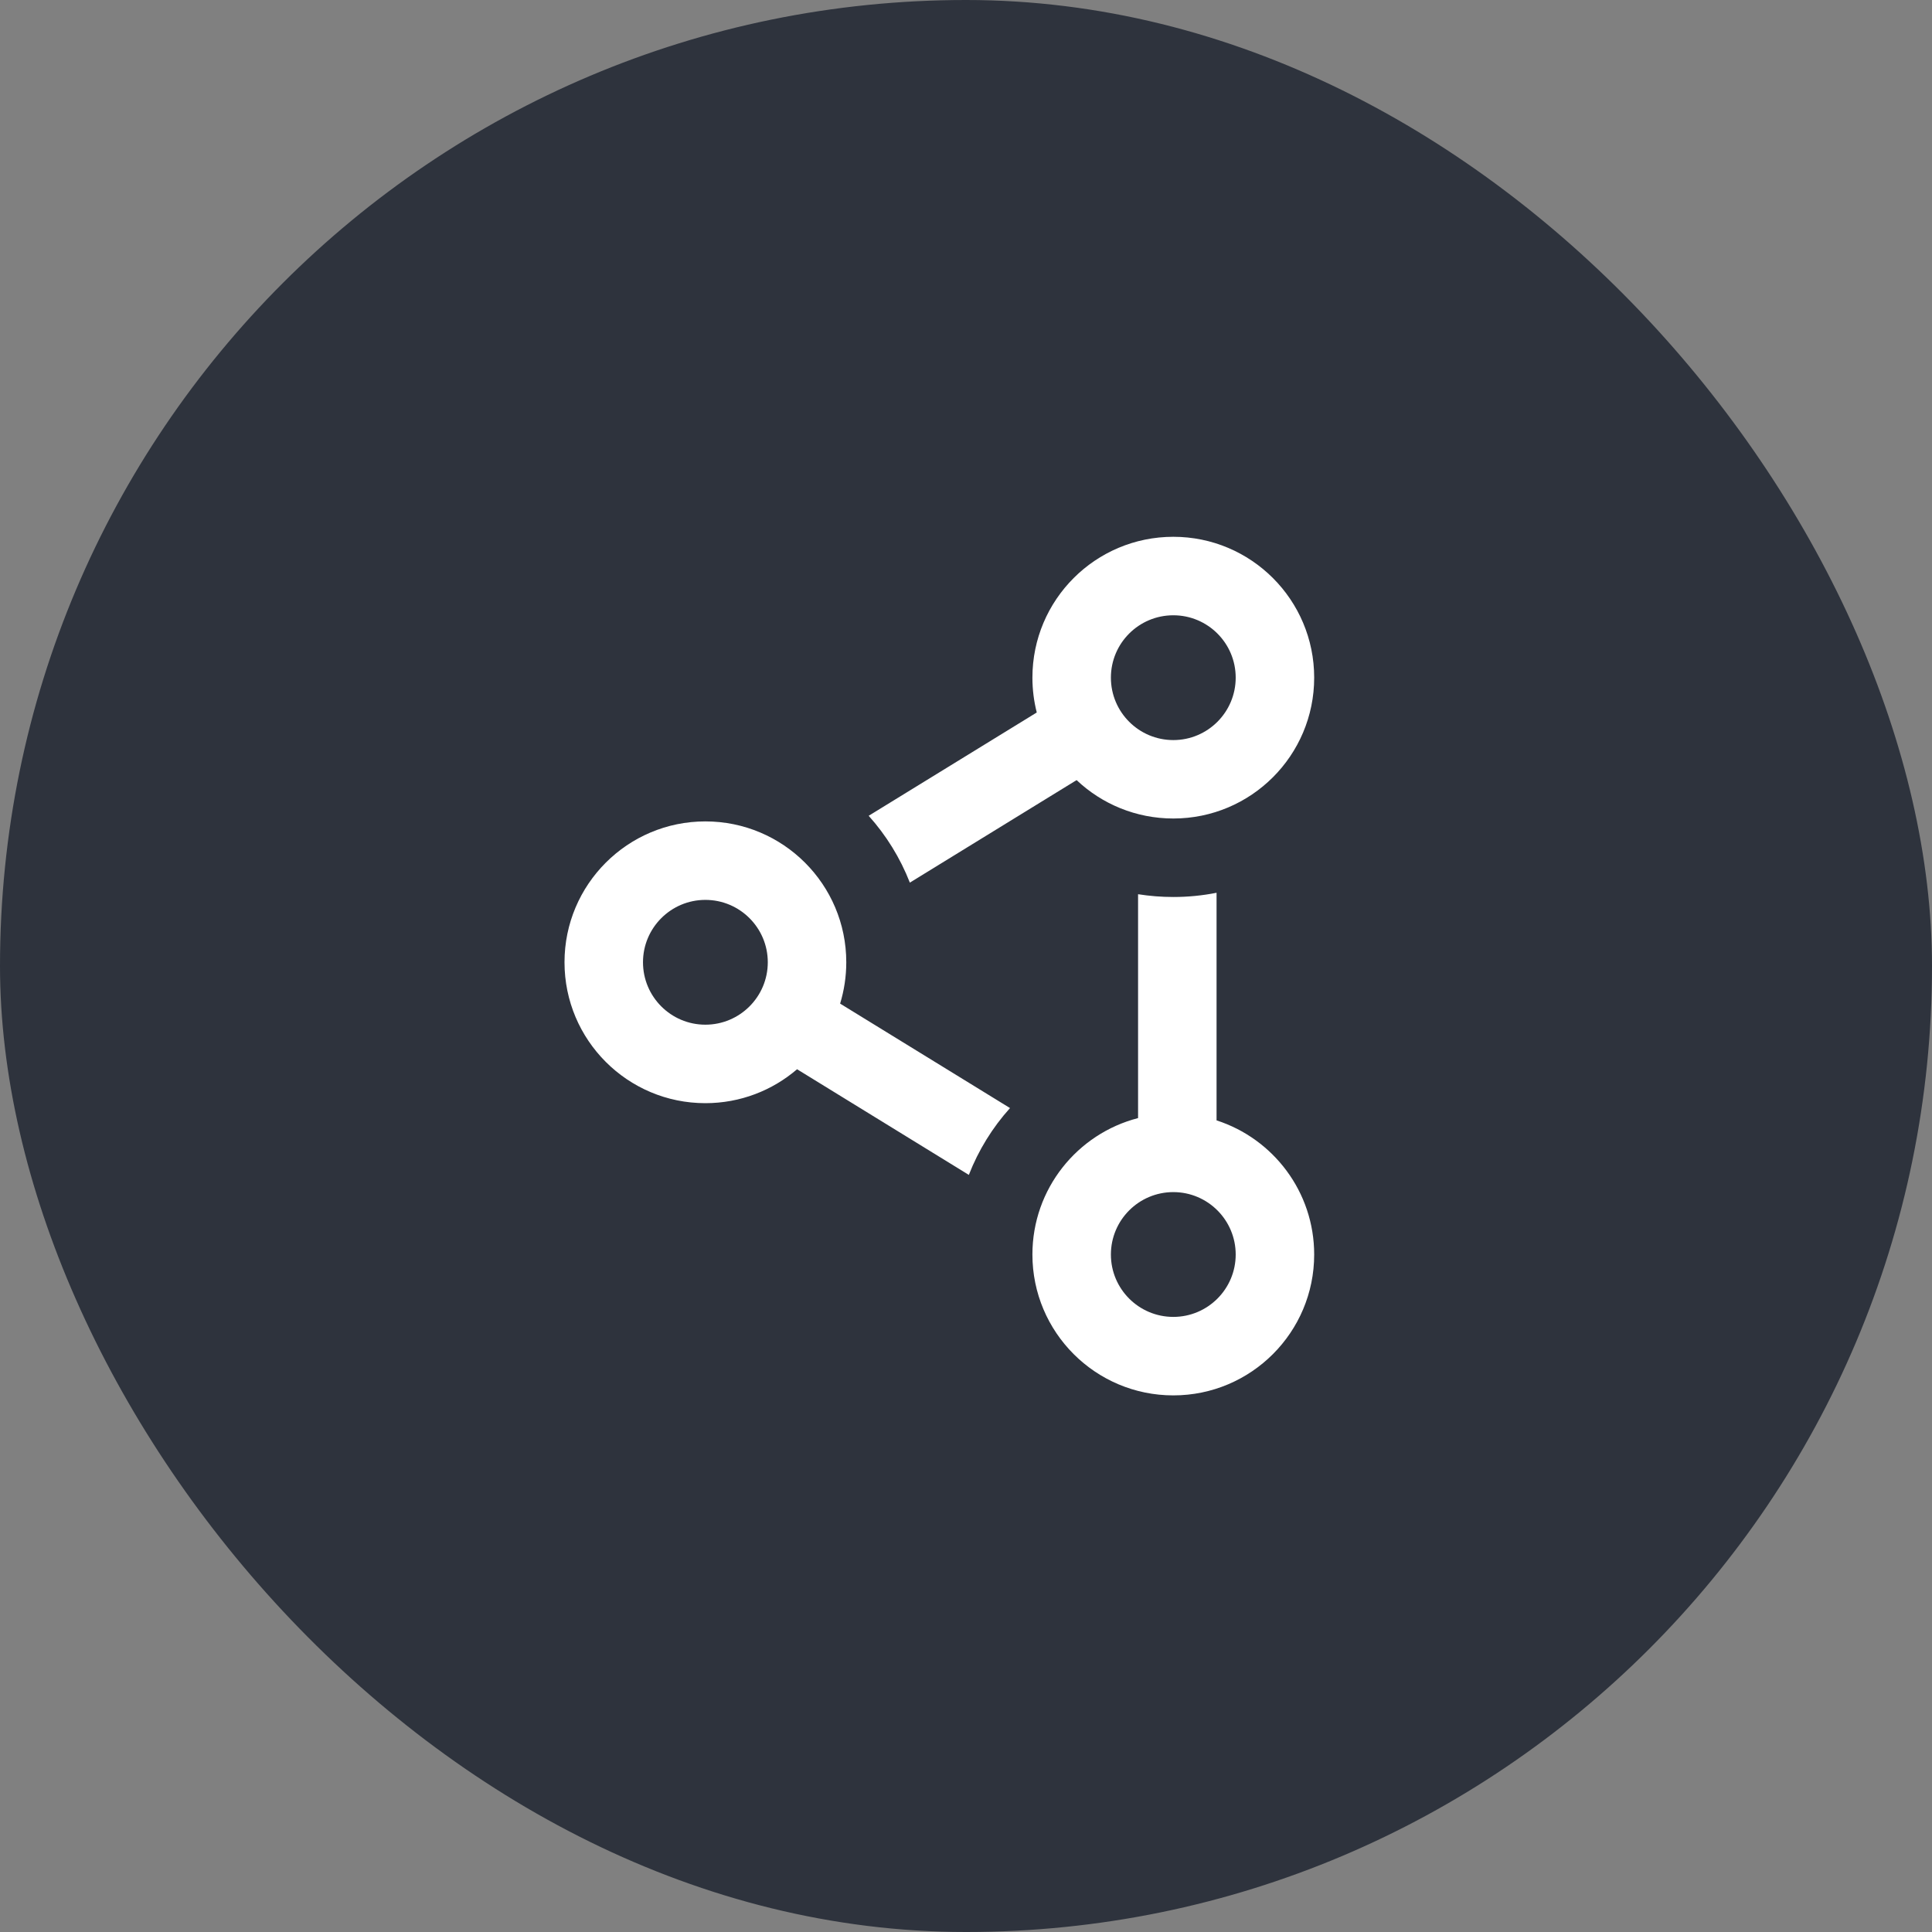
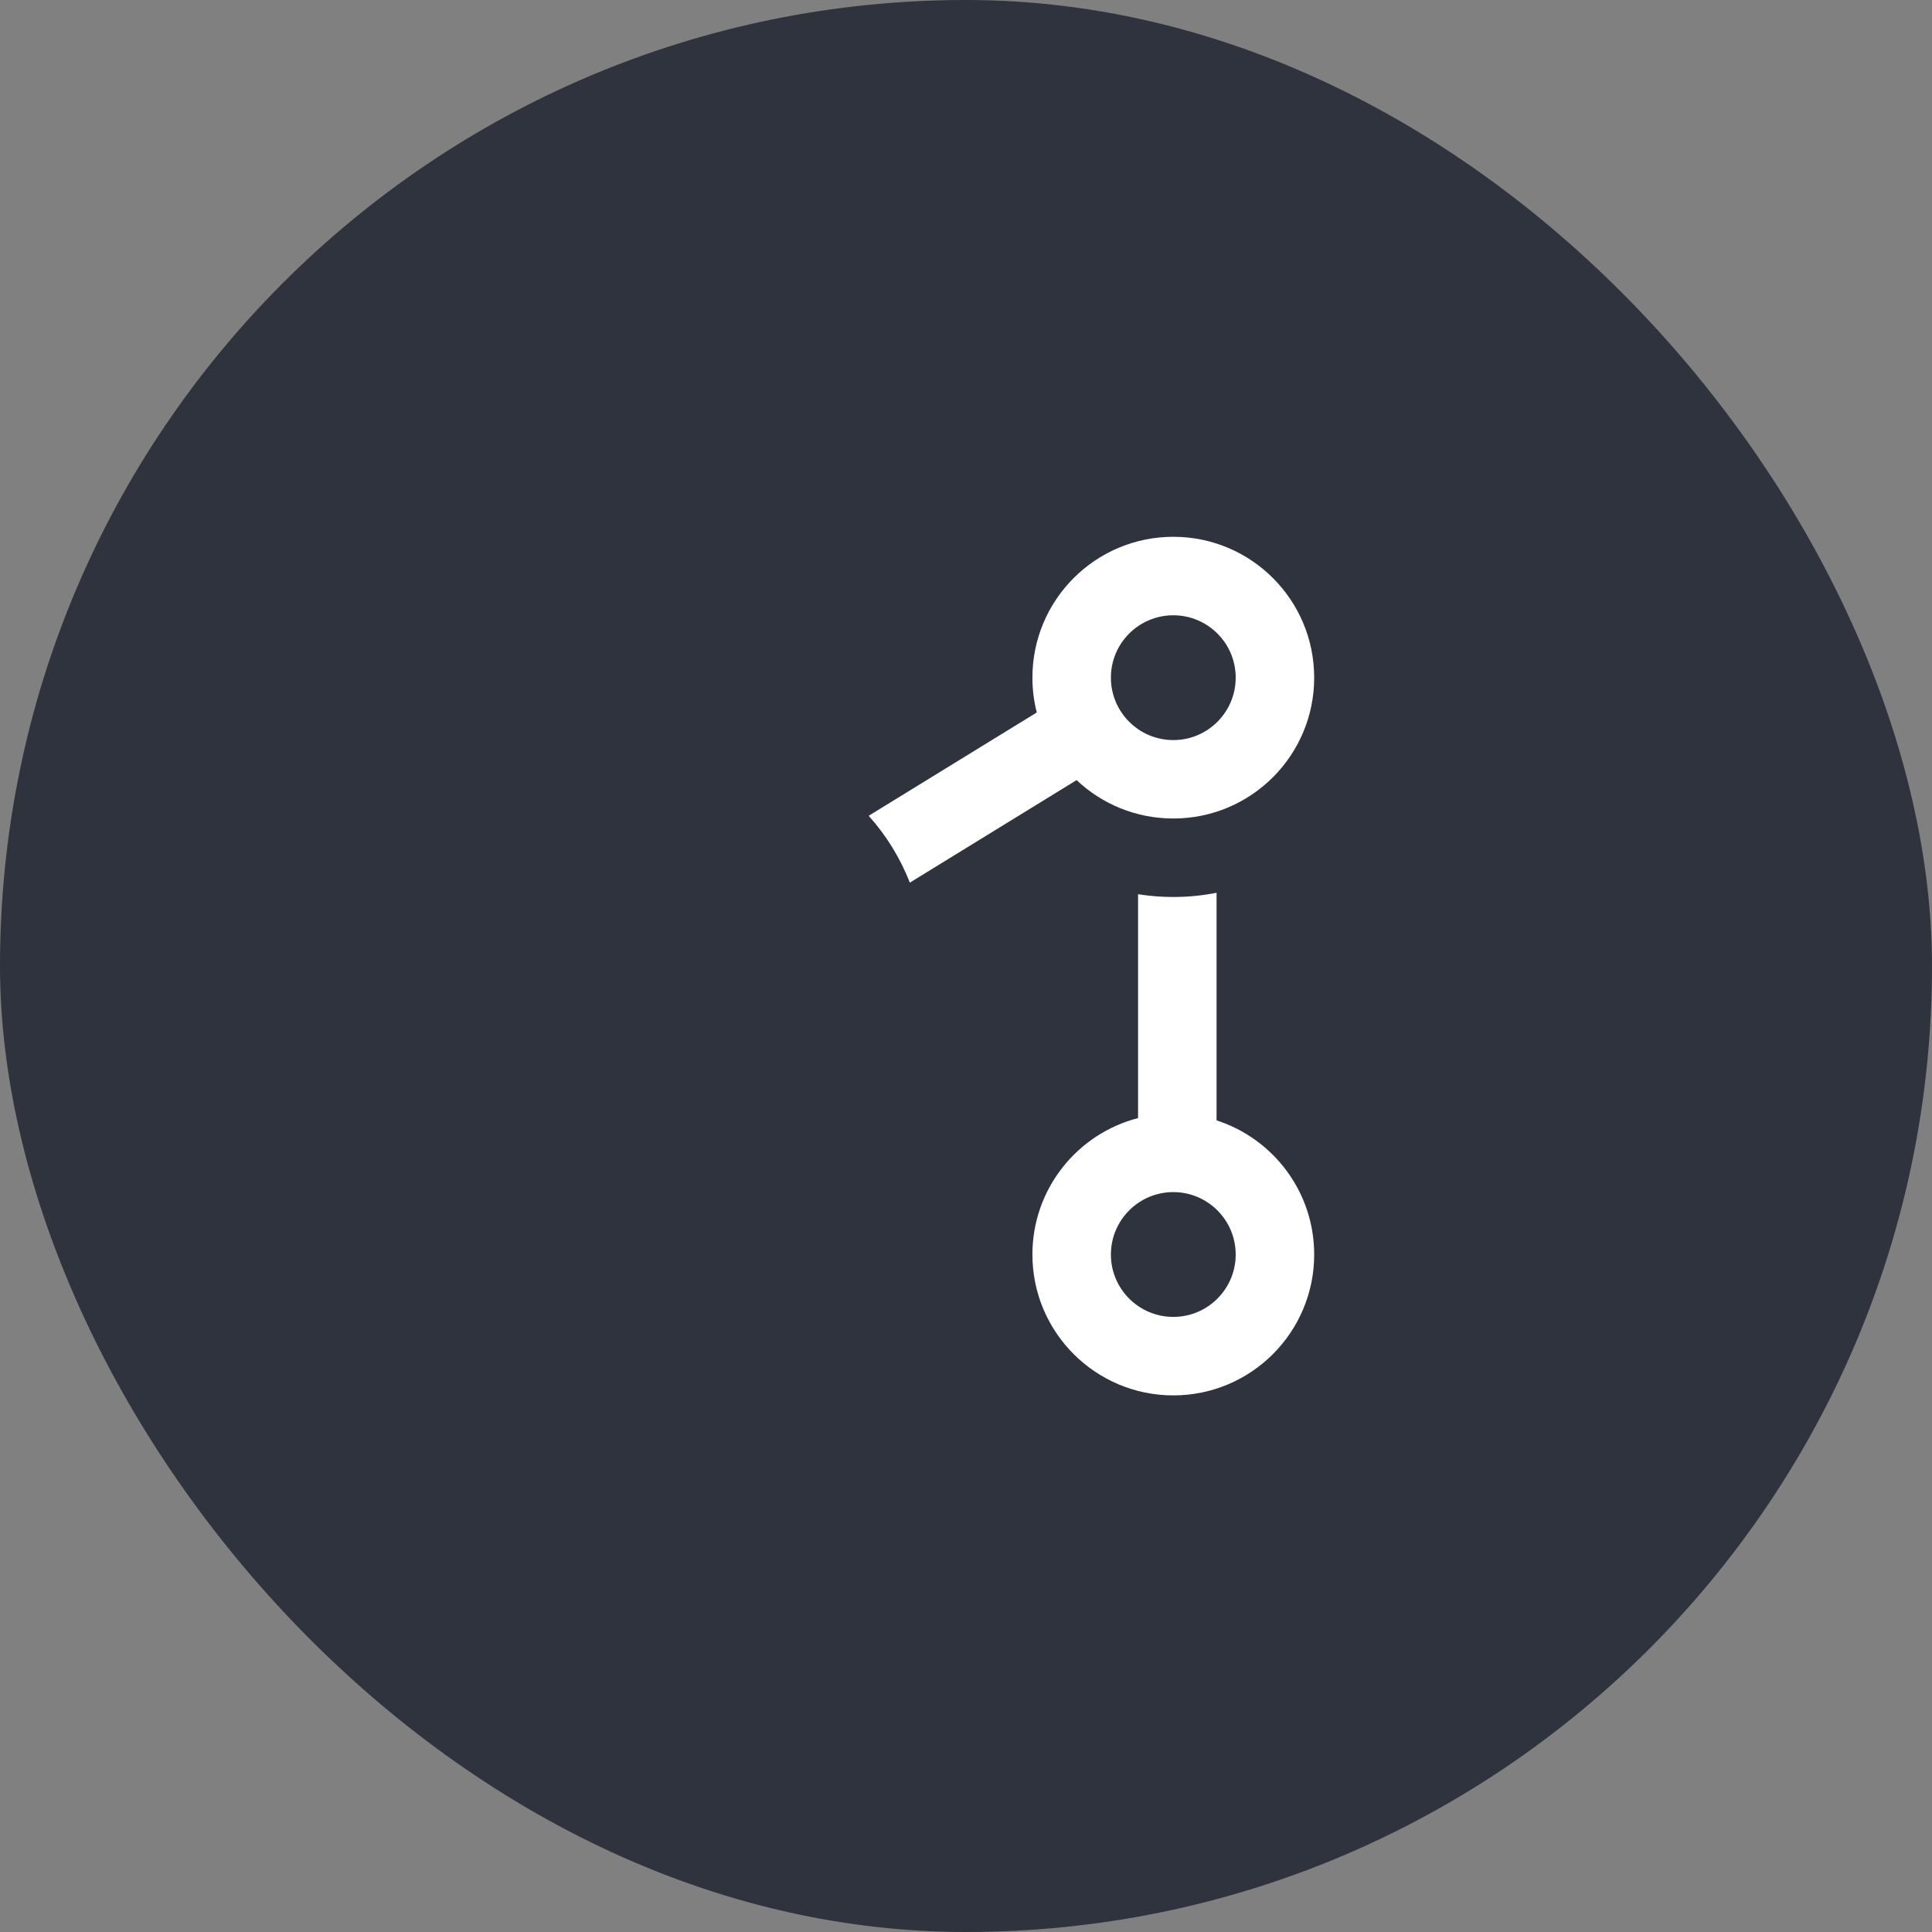
<svg xmlns="http://www.w3.org/2000/svg" width="32" height="32" viewBox="0 0 32 32" fill="none">
  <rect x="0" y="0" width="32" height="32" fill="#808080" stroke="none" />
  <rect width="32" height="32" rx="16" fill="#2E333D" />
-   <path fill-rule="evenodd" clip-rule="evenodd" d="M17.1 11.224C17.1 9.935 18.145 8.891 19.434 8.891C20.722 8.891 21.767 9.935 21.767 11.224C21.767 12.513 20.722 13.557 19.434 13.557C18.814 13.557 18.25 13.316 17.832 12.921L15.07 14.619C14.91 14.209 14.677 13.834 14.388 13.512L17.172 11.801C17.125 11.616 17.1 11.423 17.1 11.224ZM19.434 10.191C18.863 10.191 18.4 10.653 18.4 11.224C18.4 11.795 18.863 12.258 19.434 12.258C20.004 12.258 20.467 11.795 20.467 11.224C20.467 10.653 20.004 10.191 19.434 10.191Z" fill="white" />
-   <path fill-rule="evenodd" clip-rule="evenodd" d="M9.35 15.938C9.35 14.65 10.395 13.605 11.683 13.605C12.972 13.605 14.017 14.65 14.017 15.938C14.017 16.177 13.981 16.406 13.915 16.623L16.729 18.353C16.439 18.675 16.207 19.049 16.047 19.46L13.202 17.71C12.794 18.06 12.263 18.272 11.683 18.272C10.395 18.272 9.35 17.227 9.35 15.938ZM11.683 14.905C11.113 14.905 10.65 15.368 10.65 15.938C10.65 16.509 11.113 16.972 11.683 16.972C12.254 16.972 12.717 16.509 12.717 15.938C12.717 15.368 12.254 14.905 11.683 14.905Z" fill="white" />
+   <path fill-rule="evenodd" clip-rule="evenodd" d="M17.1 11.224C17.1 9.935 18.145 8.891 19.434 8.891C20.722 8.891 21.767 9.935 21.767 11.224C21.767 12.513 20.722 13.557 19.434 13.557C18.814 13.557 18.25 13.316 17.832 12.921L15.07 14.619C14.91 14.209 14.677 13.834 14.388 13.512L17.172 11.801C17.125 11.616 17.1 11.423 17.1 11.224ZM19.434 10.191C18.863 10.191 18.4 10.653 18.4 11.224C18.4 11.795 18.863 12.258 19.434 12.258C20.004 12.258 20.467 11.795 20.467 11.224C20.467 10.653 20.004 10.191 19.434 10.191" fill="white" />
  <path fill-rule="evenodd" clip-rule="evenodd" d="M18.85 14.811V18.519C17.844 18.778 17.1 19.691 17.1 20.779C17.1 22.067 18.145 23.112 19.434 23.112C20.722 23.112 21.767 22.067 21.767 20.779C21.767 19.74 21.088 18.86 20.15 18.557V14.787C19.918 14.833 19.679 14.857 19.434 14.857C19.235 14.857 19.04 14.841 18.85 14.811ZM19.434 19.745C18.863 19.745 18.4 20.208 18.4 20.779C18.4 21.349 18.863 21.812 19.434 21.812C20.004 21.812 20.467 21.349 20.467 20.779C20.467 20.208 20.004 19.745 19.434 19.745Z" fill="white" />
</svg>